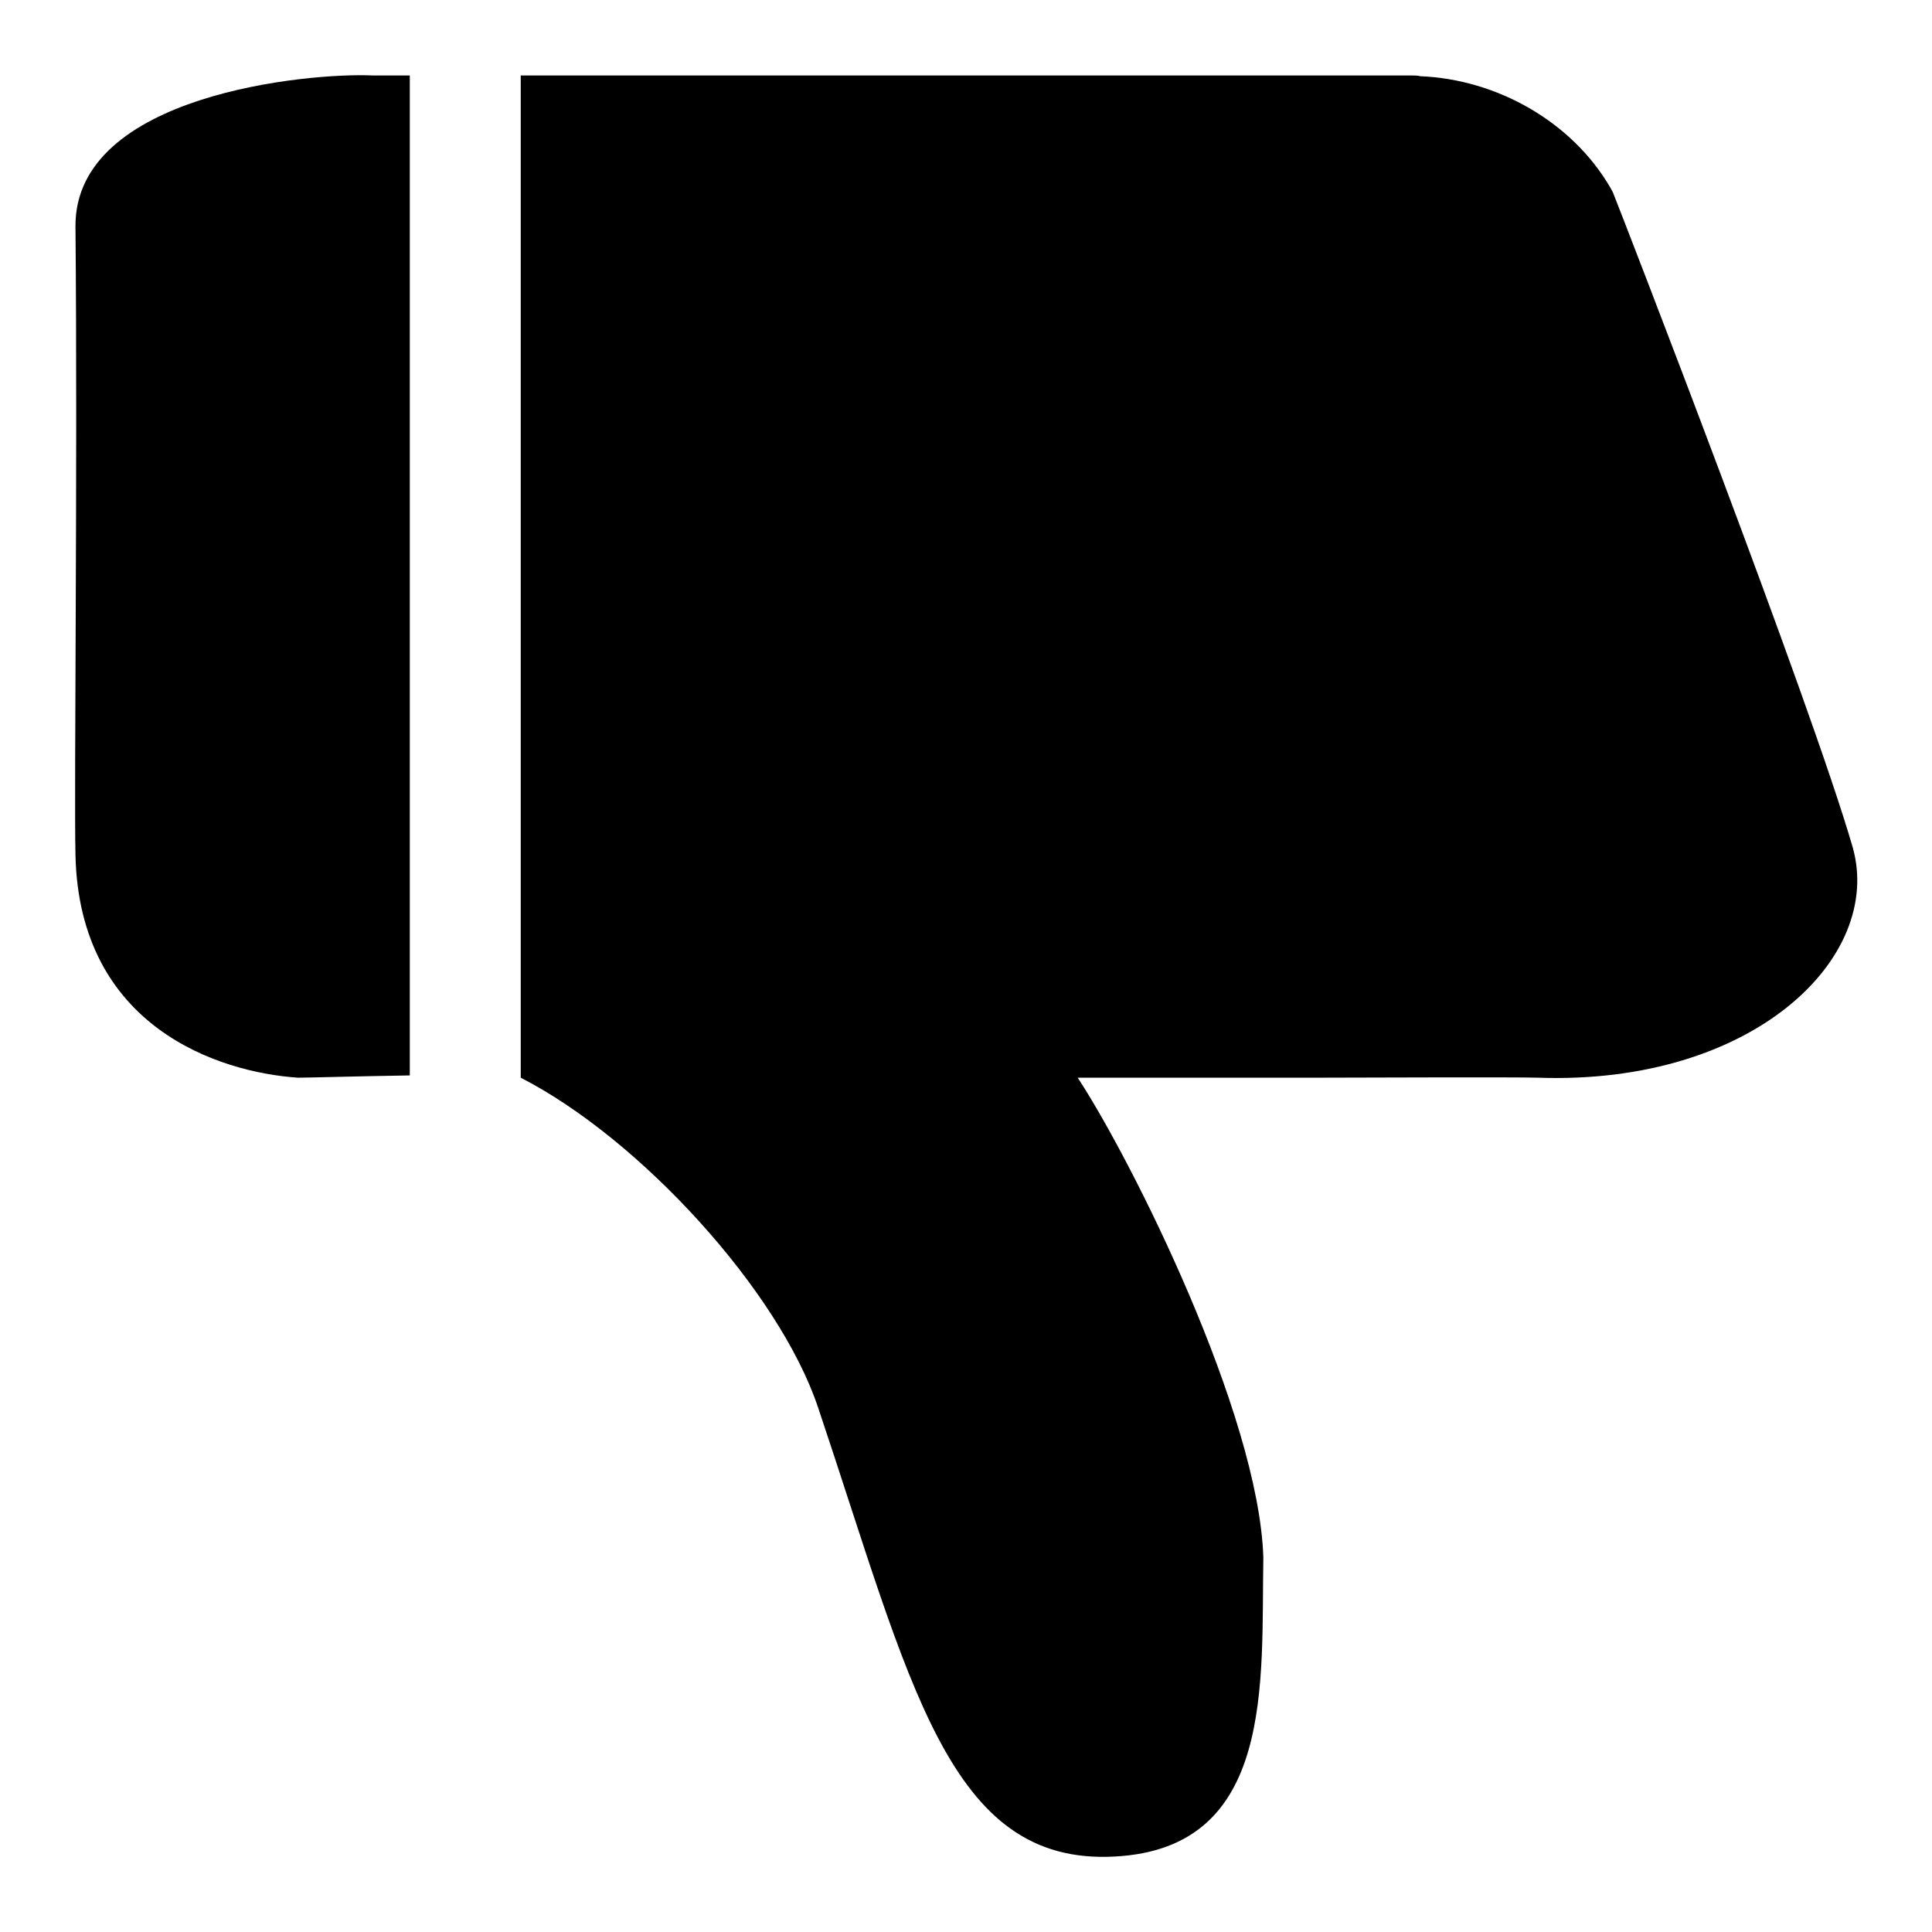
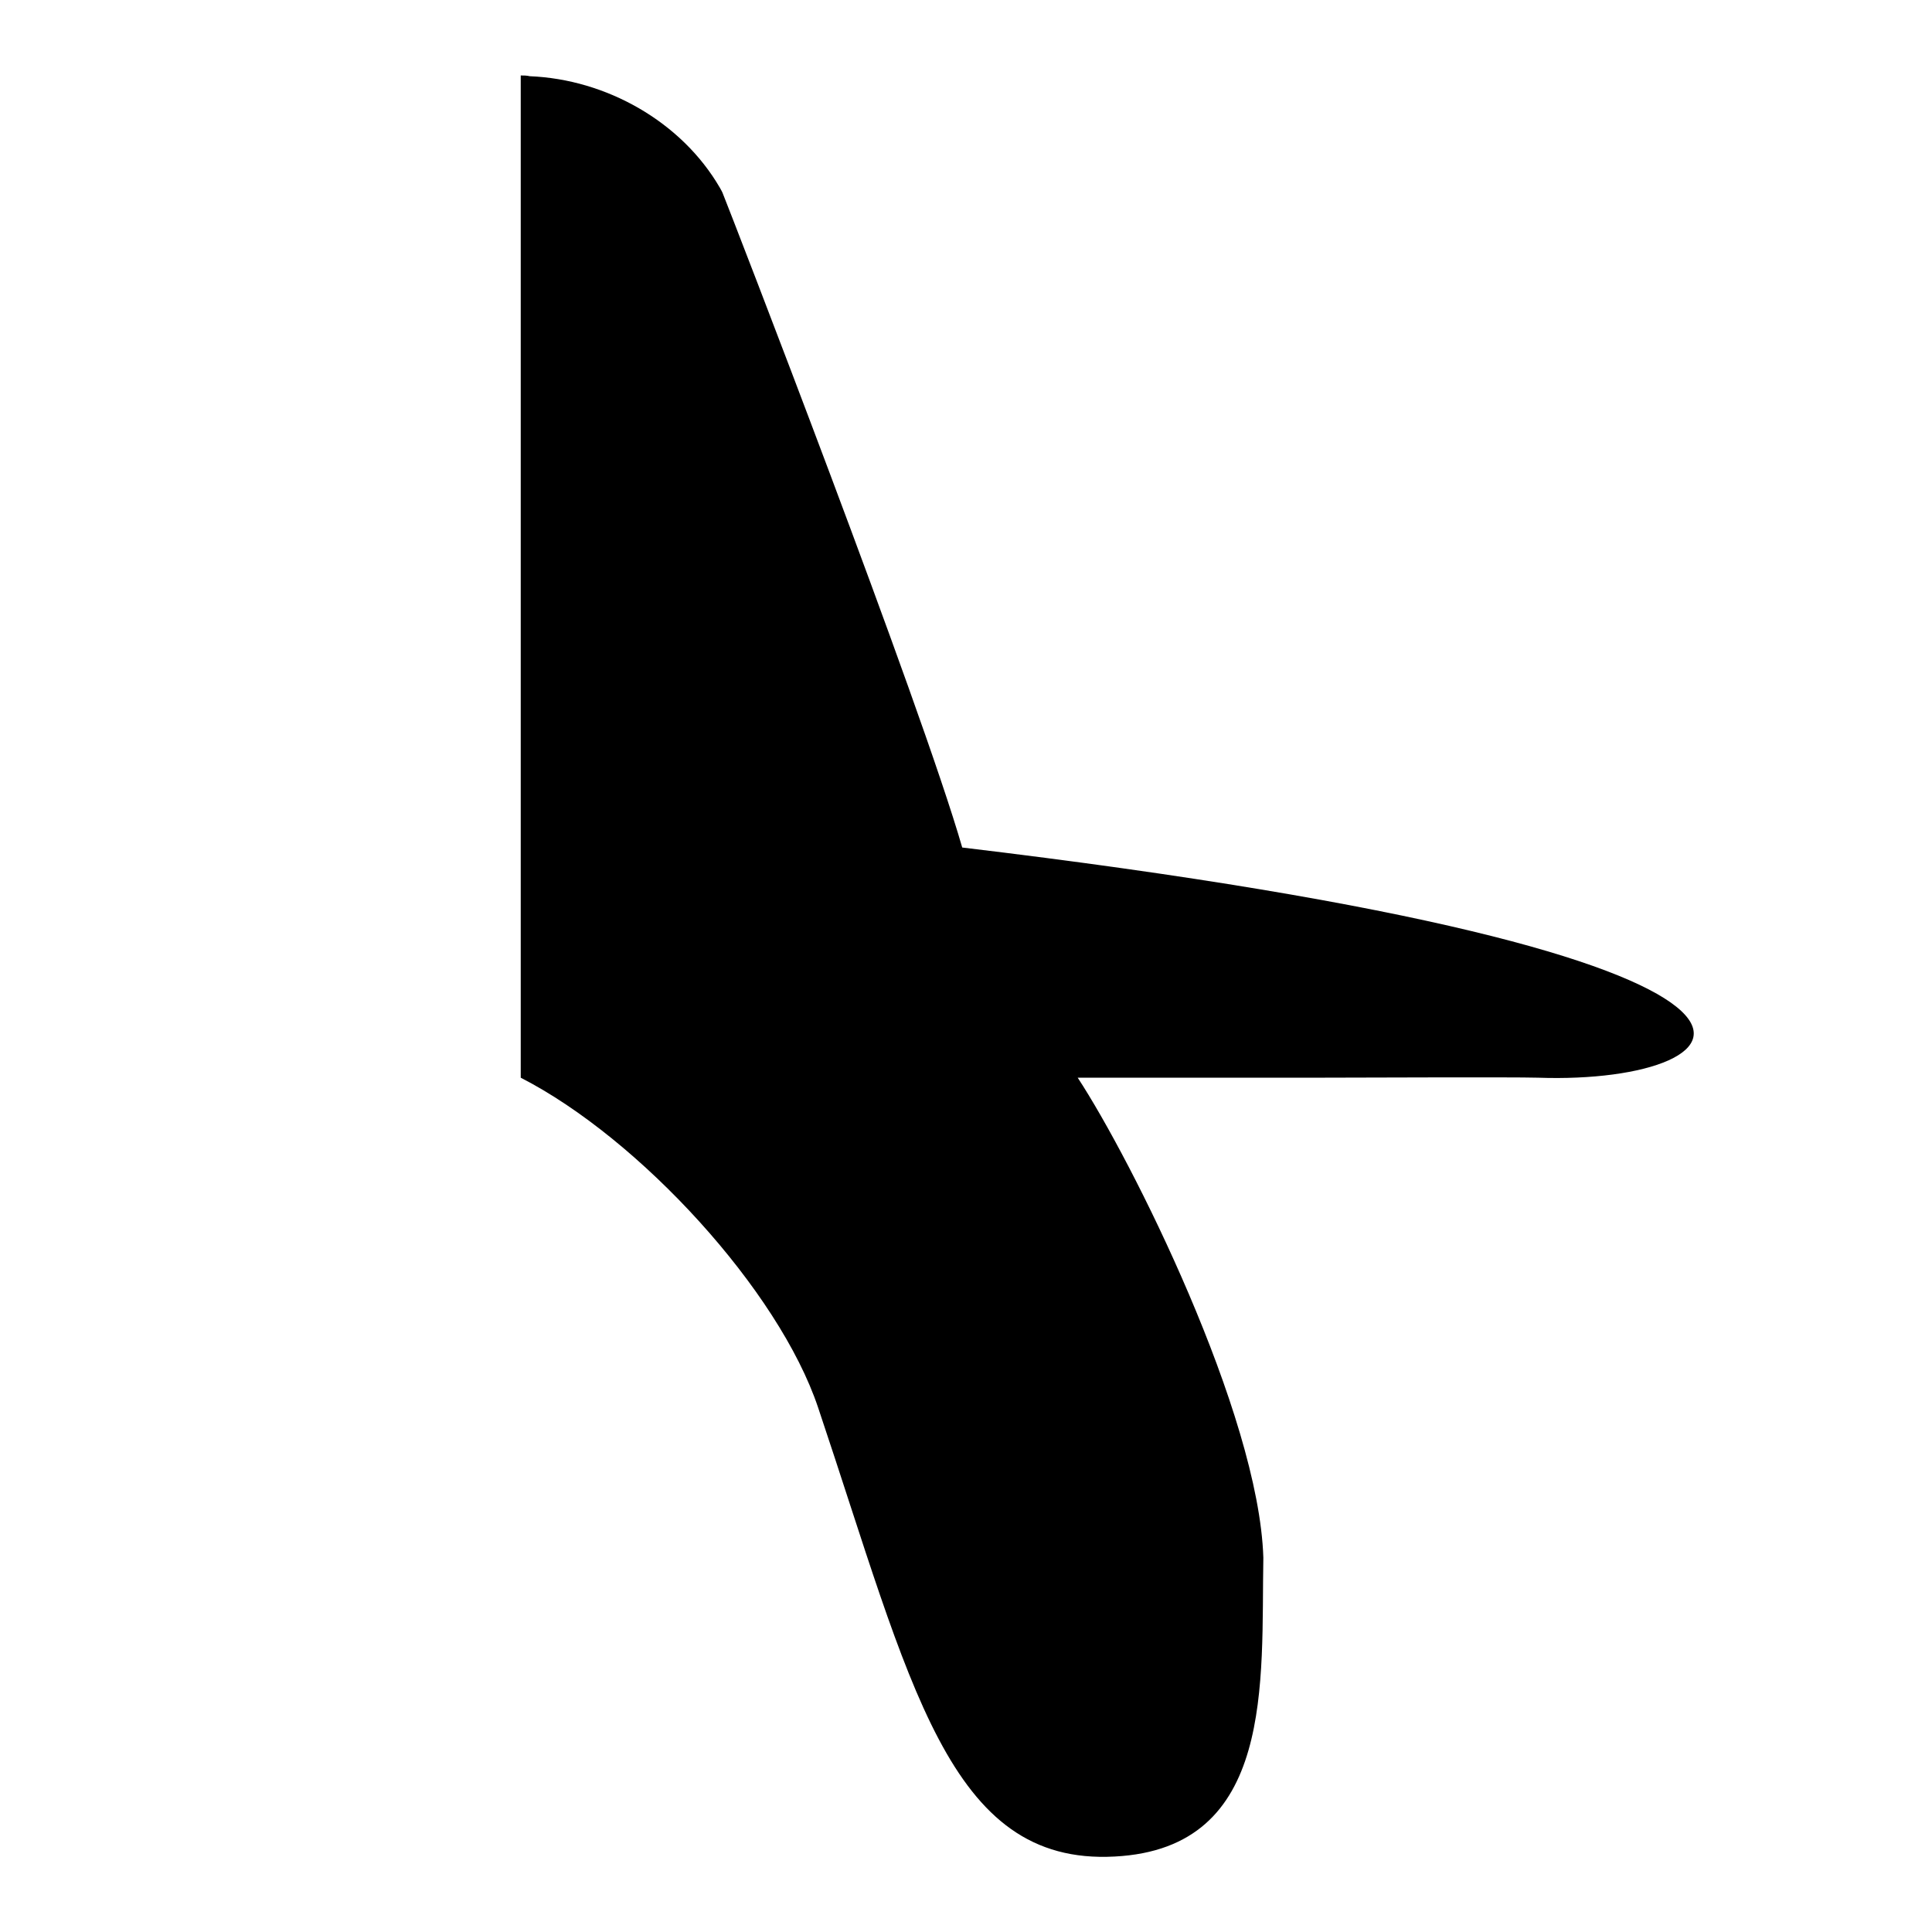
<svg xmlns="http://www.w3.org/2000/svg" version="1.1" x="0px" y="0px" viewBox="0 0 256 256" enable-background="new 0 0 256 256" xml:space="preserve">
  <g>
    <g>
-       <path fill="#000000" d="M39.5,142.8c-10.5-0.7-29-6.7-29.5-29.5c-0.2-9.1,0.3-50.8,0-83.3C9.9,12.5,40.9,9.6,49.4,10h4.9v132.5C47.6,142.6,40.9,142.8,39.5,142.8z" />
-       <path fill="#000000" d="M203.8,142.8c-3.3-0.1-25.5,0-29.5,0h-31.5c7.1,10.8,24,44.5,24.6,63.6c-0.3,16.4,1.6,38.5-19.7,39.6c-22.1,1.2-27-22.9-39.3-59.5c-5.2-15.5-23.6-35.6-39.4-43.7V10h118c0.4,0,0.8,0,1.2,0.1c10.1,0.4,20.1,6,25.2,14.8c0.1,0.2,0.3,0.5,0.4,0.8c1.1,2.7,26.2,67.5,31.7,86.6C249.6,126.9,232.3,143.8,203.8,142.8z" />
+       <path fill="#000000" d="M203.8,142.8c-3.3-0.1-25.5,0-29.5,0h-31.5c7.1,10.8,24,44.5,24.6,63.6c-0.3,16.4,1.6,38.5-19.7,39.6c-22.1,1.2-27-22.9-39.3-59.5c-5.2-15.5-23.6-35.6-39.4-43.7V10c0.4,0,0.8,0,1.2,0.1c10.1,0.4,20.1,6,25.2,14.8c0.1,0.2,0.3,0.5,0.4,0.8c1.1,2.7,26.2,67.5,31.7,86.6C249.6,126.9,232.3,143.8,203.8,142.8z" />
    </g>
  </g>
</svg>